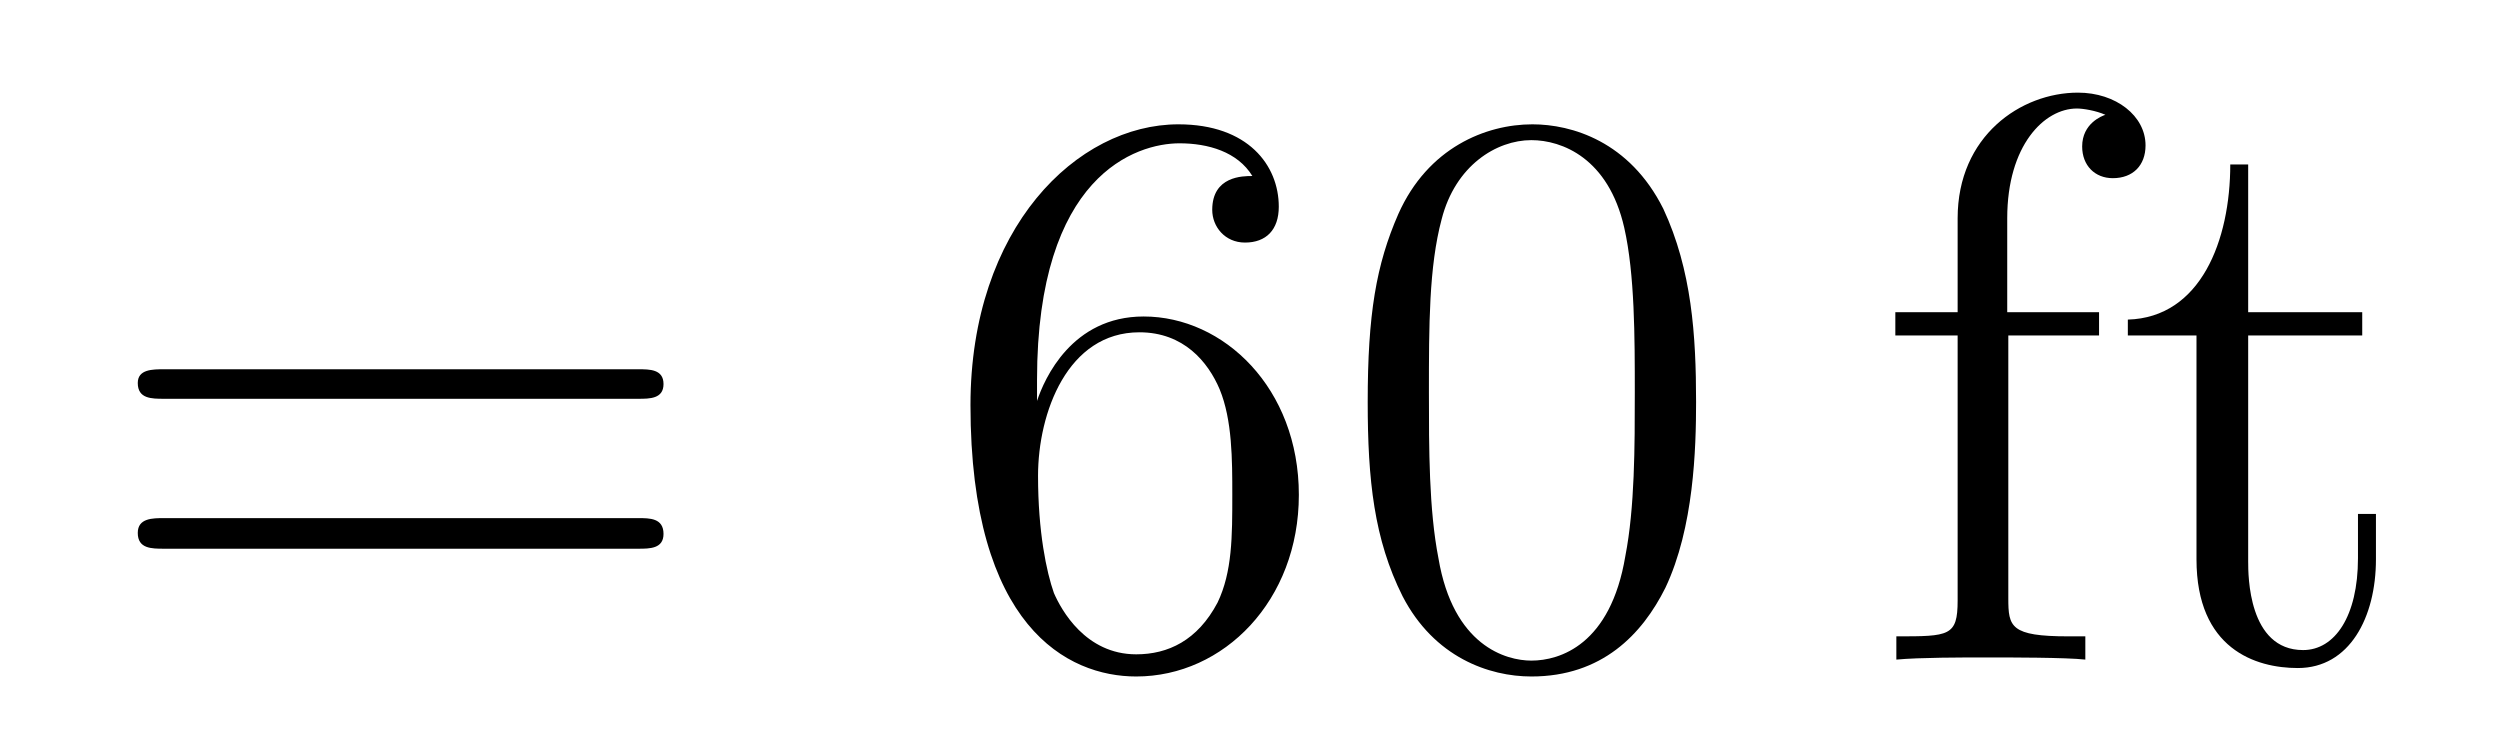
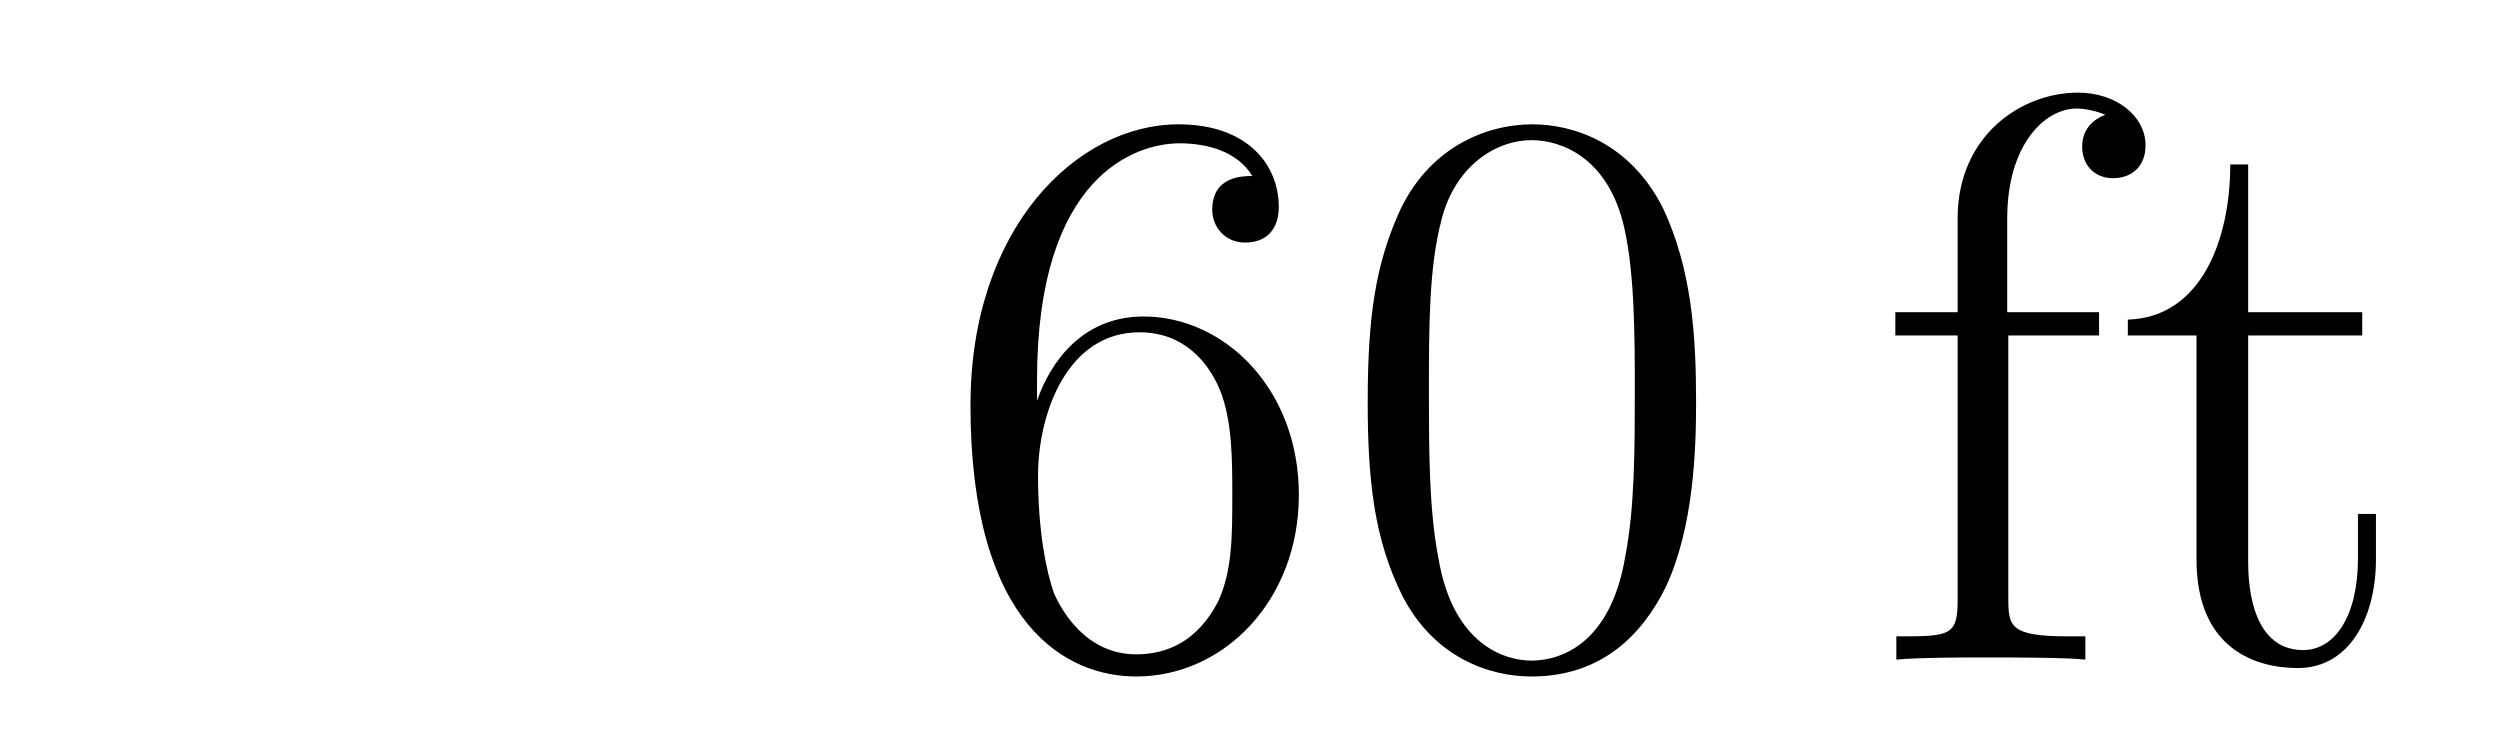
<svg xmlns="http://www.w3.org/2000/svg" height="11pt" version="1.1" viewBox="0 -11 37 11" width="37pt">
  <g id="page1">
    <g transform="matrix(1 0 0 1 -127 653)">
-       <path d="M136.445 -658.098C136.617 -658.098 136.82 -658.098 136.82 -658.316C136.82 -658.535 136.617 -658.535 136.445 -658.535H129.43C129.258 -658.535 129.039 -658.535 129.039 -658.332C129.039 -658.098 129.242 -658.098 129.43 -658.098H136.445ZM136.445 -655.879C136.617 -655.879 136.82 -655.879 136.82 -656.098C136.82 -656.332 136.617 -656.332 136.445 -656.332H129.43C129.258 -656.332 129.039 -656.332 129.039 -656.113C129.039 -655.879 129.242 -655.879 129.43 -655.879H136.445ZM137.516 -654.238" fill-rule="evenodd" />
      <path d="M142.348 -658.379C142.348 -661.41 143.816 -661.879 144.457 -661.879C144.879 -661.879 145.316 -661.754 145.535 -661.395C145.395 -661.395 144.941 -661.395 144.941 -660.894C144.941 -660.645 145.129 -660.41 145.426 -660.41C145.738 -660.41 145.926 -660.598 145.926 -660.941C145.926 -661.551 145.473 -662.16 144.441 -662.16C142.941 -662.16 141.363 -660.629 141.363 -658.004C141.363 -654.723 142.801 -653.988 143.816 -653.988C145.113 -653.988 146.223 -655.113 146.223 -656.676C146.223 -658.254 145.113 -659.316 143.926 -659.316C142.863 -659.316 142.457 -658.395 142.348 -658.066V-658.379ZM143.816 -654.316C143.066 -654.316 142.707 -654.973 142.598 -655.223C142.488 -655.535 142.363 -656.129 142.363 -656.957C142.363 -657.894 142.801 -659.082 143.863 -659.082C144.519 -659.082 144.879 -658.644 145.051 -658.238C145.238 -657.785 145.238 -657.191 145.238 -656.676C145.238 -656.066 145.238 -655.535 145.02 -655.082C144.723 -654.519 144.285 -654.316 143.816 -654.316ZM152.102 -658.051C152.102 -659.035 152.039 -660.004 151.617 -660.91C151.117 -661.91 150.258 -662.16 149.68 -662.16C148.992 -662.16 148.133 -661.816 147.695 -660.832C147.367 -660.082 147.242 -659.348 147.242 -658.051C147.242 -656.895 147.336 -656.019 147.758 -655.176C148.227 -654.27 149.039 -653.988 149.664 -653.988C150.711 -653.988 151.305 -654.613 151.648 -655.301C152.07 -656.191 152.102 -657.363 152.102 -658.051ZM149.664 -654.223C149.289 -654.223 148.508 -654.441 148.289 -655.738C148.148 -656.457 148.148 -657.363 148.148 -658.191C148.148 -659.176 148.148 -660.051 148.336 -660.754C148.539 -661.551 149.148 -661.926 149.664 -661.926C150.117 -661.926 150.805 -661.66 151.039 -660.629C151.195 -659.941 151.195 -659.004 151.195 -658.191C151.195 -657.395 151.195 -656.488 151.055 -655.77C150.836 -654.457 150.086 -654.223 149.664 -654.223ZM152.637 -654.238" fill-rule="evenodd" />
      <path d="M156.723 -659.035H158.066V-659.379H156.707V-660.77C156.707 -661.848 157.254 -662.394 157.738 -662.394C157.832 -662.394 158.019 -662.363 158.16 -662.301C158.113 -662.285 157.816 -662.176 157.816 -661.832C157.816 -661.551 158.004 -661.363 158.27 -661.363C158.566 -661.363 158.754 -661.551 158.754 -661.848C158.754 -662.285 158.316 -662.629 157.754 -662.629C156.91 -662.629 155.973 -661.988 155.973 -660.77V-659.379H155.051V-659.035H155.973V-655.113C155.973 -654.582 155.848 -654.582 155.066 -654.582V-654.238C155.41 -654.27 156.051 -654.27 156.41 -654.27C156.738 -654.27 157.582 -654.27 157.863 -654.238V-654.582H157.613C156.754 -654.582 156.723 -654.723 156.723 -655.145V-659.035ZM160.273 -659.035H161.961V-659.379H160.273V-661.566H160.008C160.008 -660.441 159.57 -659.301 158.492 -659.27V-659.035H159.508V-655.723C159.508 -654.395 160.383 -654.113 161.008 -654.113C161.773 -654.113 162.164 -654.863 162.164 -655.723V-656.394H161.898V-655.738C161.898 -654.879 161.555 -654.379 161.086 -654.379C160.273 -654.379 160.273 -655.488 160.273 -655.691V-659.035ZM162.832 -654.238" fill-rule="evenodd" />
    </g>
  </g>
</svg>